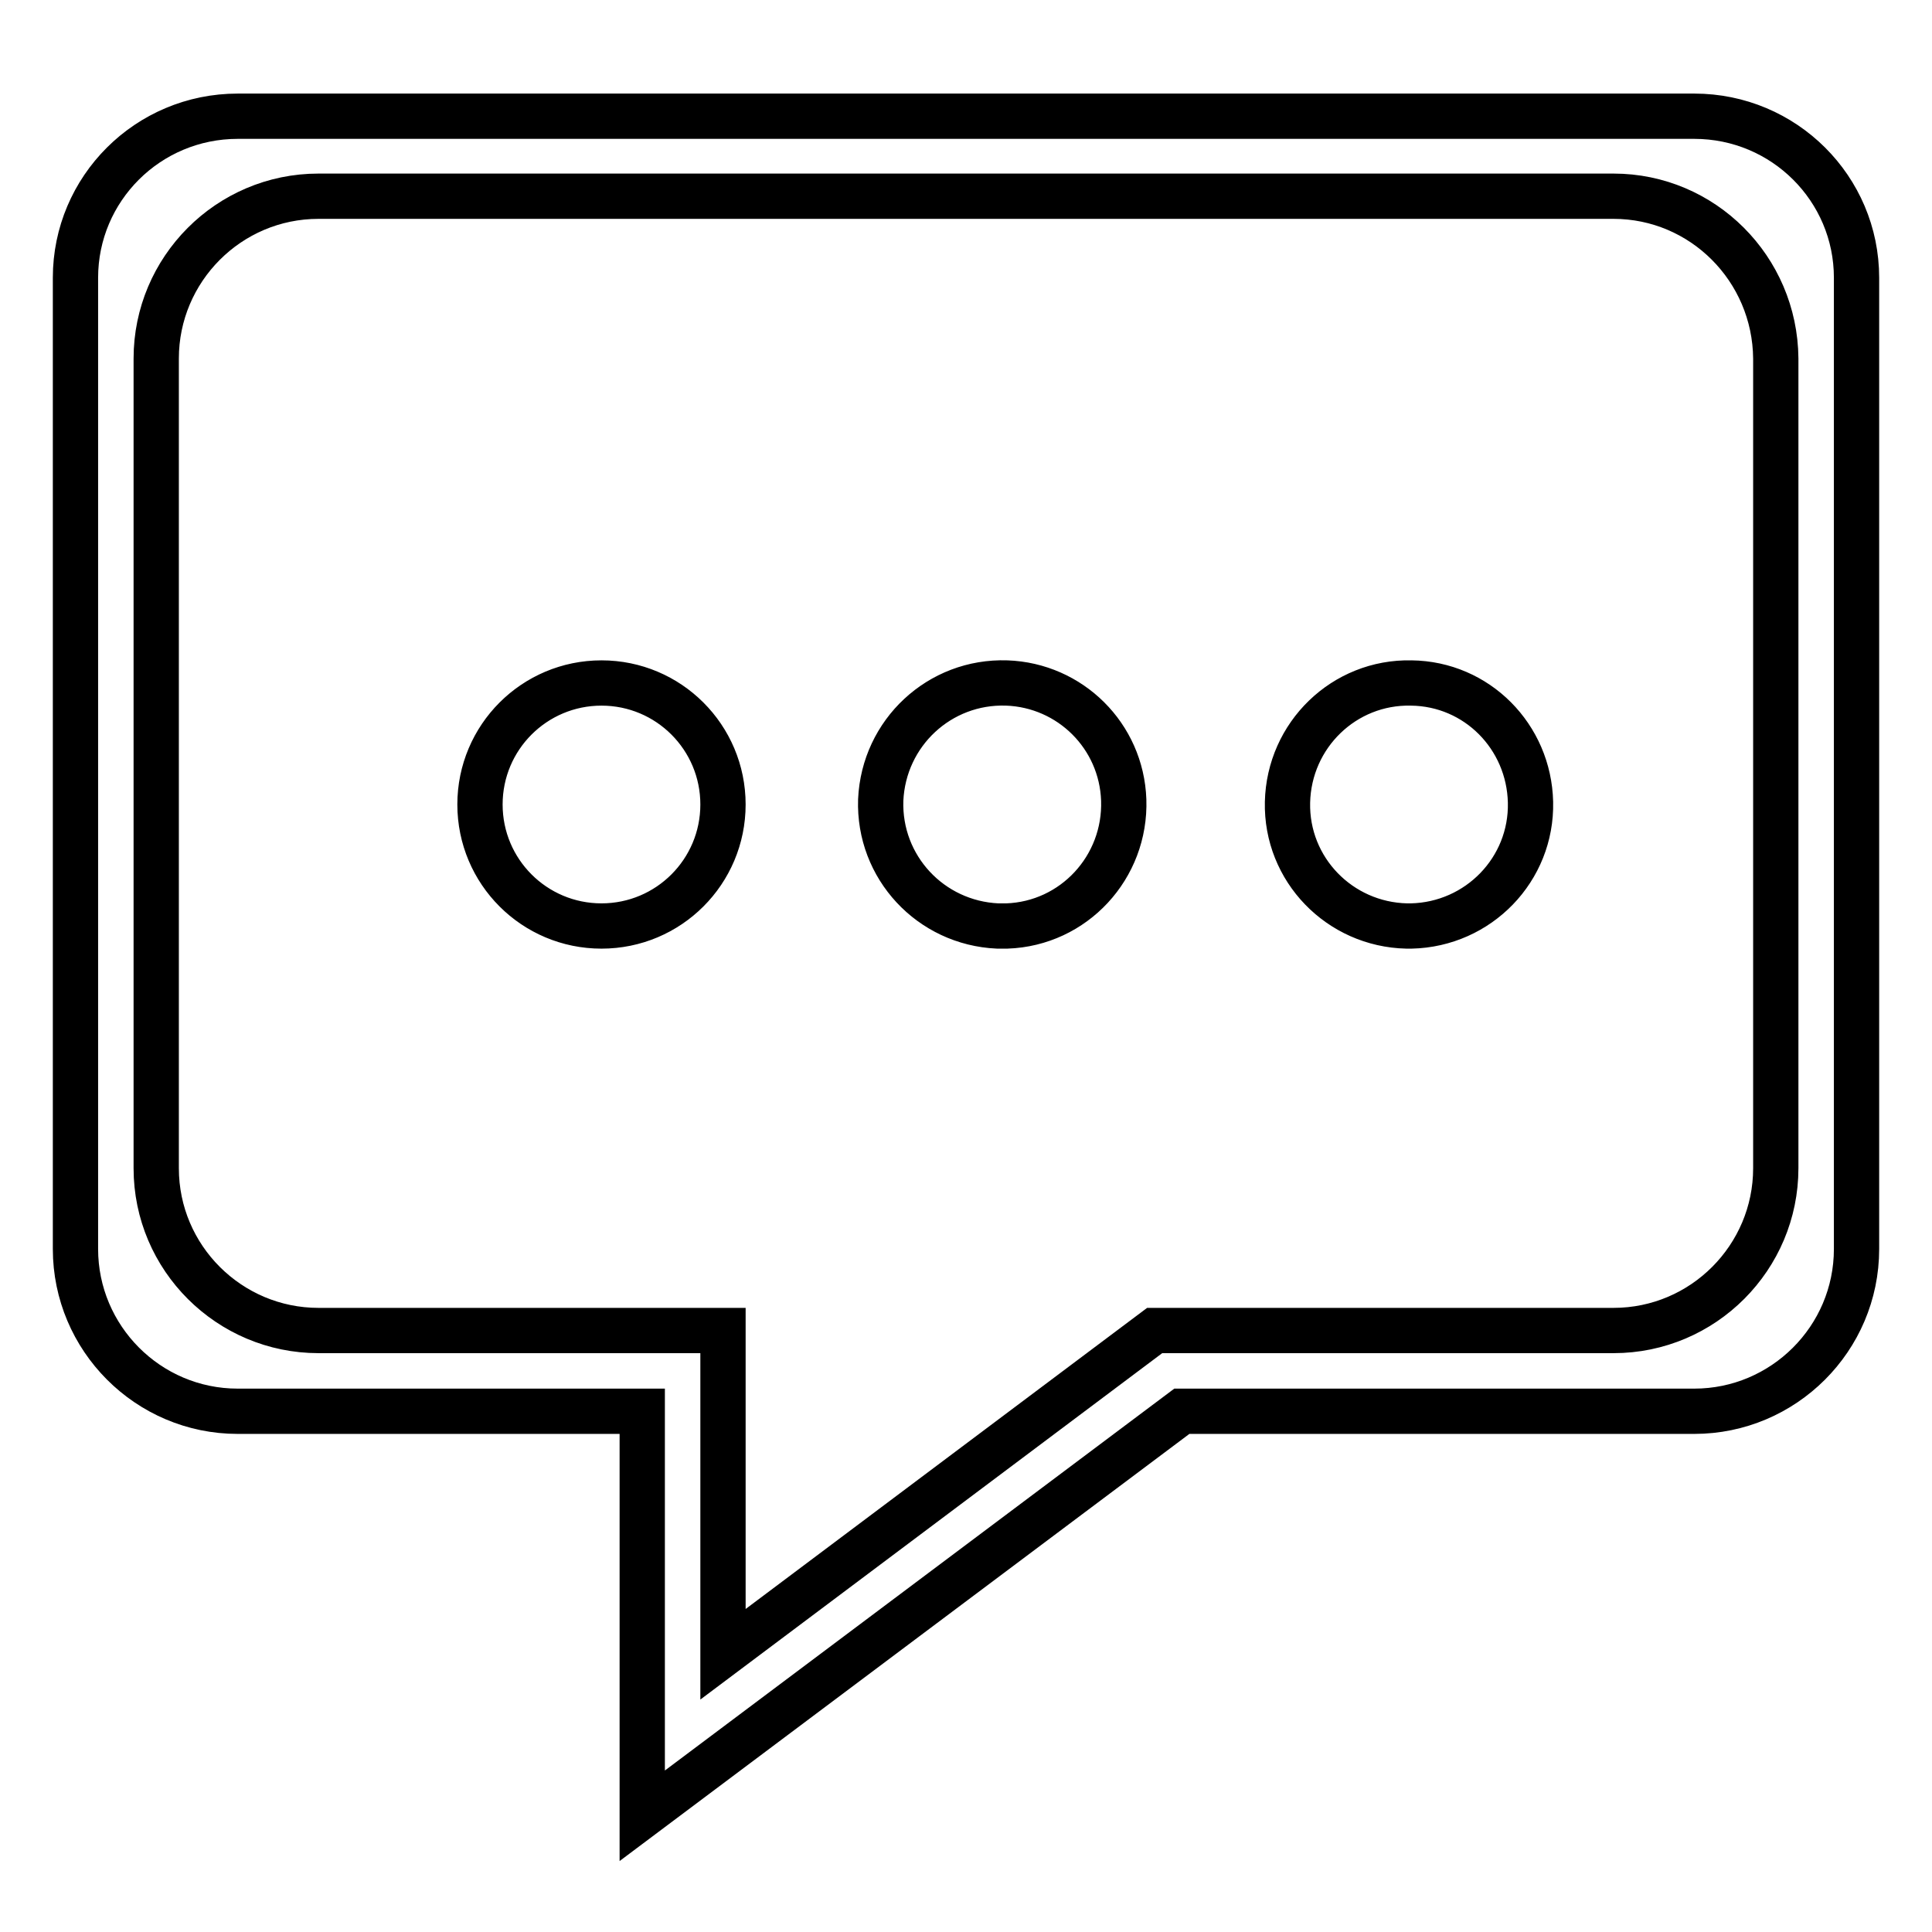
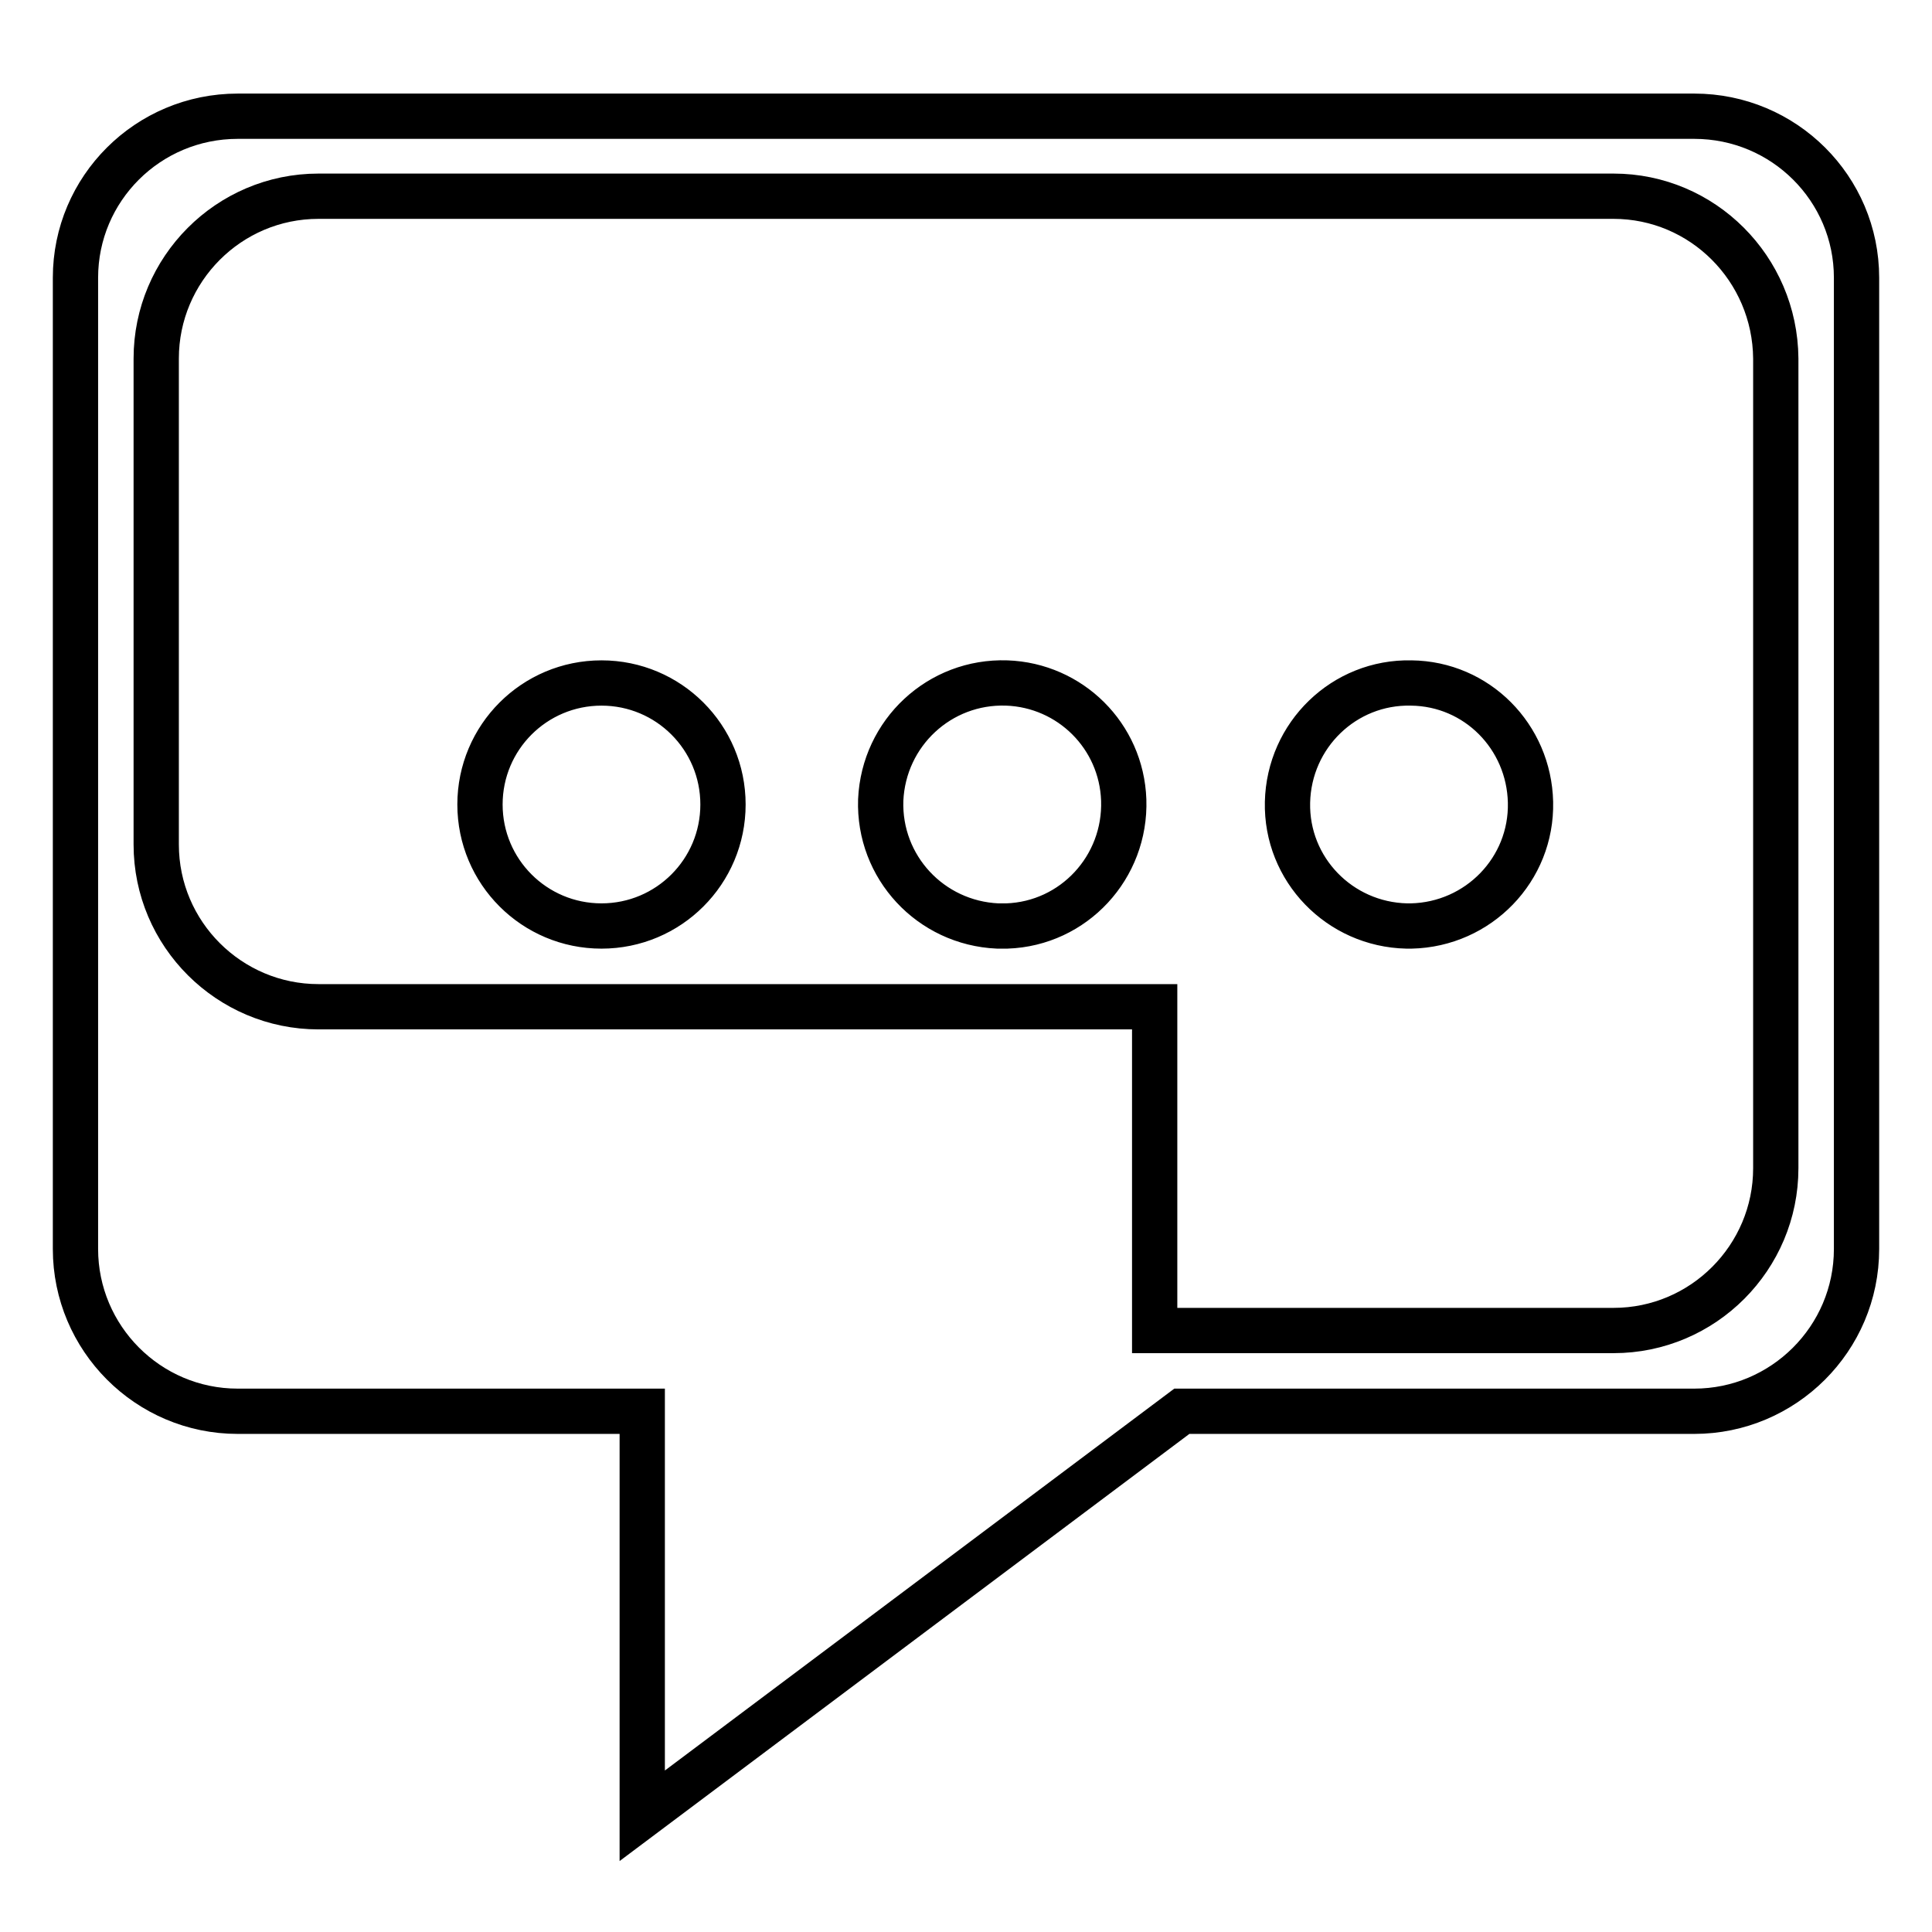
<svg xmlns="http://www.w3.org/2000/svg" version="1.1" x="0px" y="0px" viewBox="0 0 256 256" enable-background="new 0 0 256 256" xml:space="preserve">
  <g>
-     <path stroke-width="6" fill-opacity="0" stroke="#000000" d="M133.4,90.5c-8.9-0.3-16.3,6.6-16.7,15.5c-0.3,8.9,6.6,16.3,15.5,16.7c0.4,0,0.8,0,1.2,0 c8.9-0.3,15.8-7.8,15.5-16.7C148.6,97.5,141.8,90.8,133.4,90.5z M79.7,90.5c-8.9,0-16.1,7.2-16.1,16.1c0,8.9,7.2,16.1,16.1,16.1 s16.1-7.2,16.1-16.1S88.6,90.5,79.7,90.5z M224.5,15.4H31.5C19.6,15.4,10,25,10,36.8l0,0v128.7c0,11.8,9.6,21.5,21.5,21.5h53.6 v53.6l71.5-53.6h67.9c11.8,0,21.5-9.6,21.5-21.5V36.8C246,25,236.4,15.4,224.5,15.4C224.6,15.4,224.5,15.4,224.5,15.4L224.5,15.4z  M235.3,154.8c0,11.8-9.6,21.5-21.5,21.5H153l-57.2,42.9v-42.9H42.2c-11.8,0-21.5-9.6-21.5-21.5V47.5c0-11.8,9.6-21.5,21.5-21.5 h171.6c11.8,0,21.4,9.6,21.5,21.5V154.8L235.3,154.8z M187,90.5c-8.9-0.2-16.2,6.9-16.4,15.8c-0.2,8.9,6.9,16.2,15.8,16.4 c0.2,0,0.4,0,0.6,0c8.9-0.2,16-7.5,15.8-16.4C202.6,97.6,195.7,90.6,187,90.5z" />
+     <path stroke-width="6" fill-opacity="0" stroke="#000000" d="M133.4,90.5c-8.9-0.3-16.3,6.6-16.7,15.5c-0.3,8.9,6.6,16.3,15.5,16.7c0.4,0,0.8,0,1.2,0 c8.9-0.3,15.8-7.8,15.5-16.7C148.6,97.5,141.8,90.8,133.4,90.5z M79.7,90.5c-8.9,0-16.1,7.2-16.1,16.1c0,8.9,7.2,16.1,16.1,16.1 s16.1-7.2,16.1-16.1S88.6,90.5,79.7,90.5z M224.5,15.4H31.5C19.6,15.4,10,25,10,36.8l0,0v128.7c0,11.8,9.6,21.5,21.5,21.5h53.6 v53.6l71.5-53.6h67.9c11.8,0,21.5-9.6,21.5-21.5V36.8C246,25,236.4,15.4,224.5,15.4C224.6,15.4,224.5,15.4,224.5,15.4L224.5,15.4z  M235.3,154.8c0,11.8-9.6,21.5-21.5,21.5H153v-42.9H42.2c-11.8,0-21.5-9.6-21.5-21.5V47.5c0-11.8,9.6-21.5,21.5-21.5 h171.6c11.8,0,21.4,9.6,21.5,21.5V154.8L235.3,154.8z M187,90.5c-8.9-0.2-16.2,6.9-16.4,15.8c-0.2,8.9,6.9,16.2,15.8,16.4 c0.2,0,0.4,0,0.6,0c8.9-0.2,16-7.5,15.8-16.4C202.6,97.6,195.7,90.6,187,90.5z" />
  </g>
</svg>